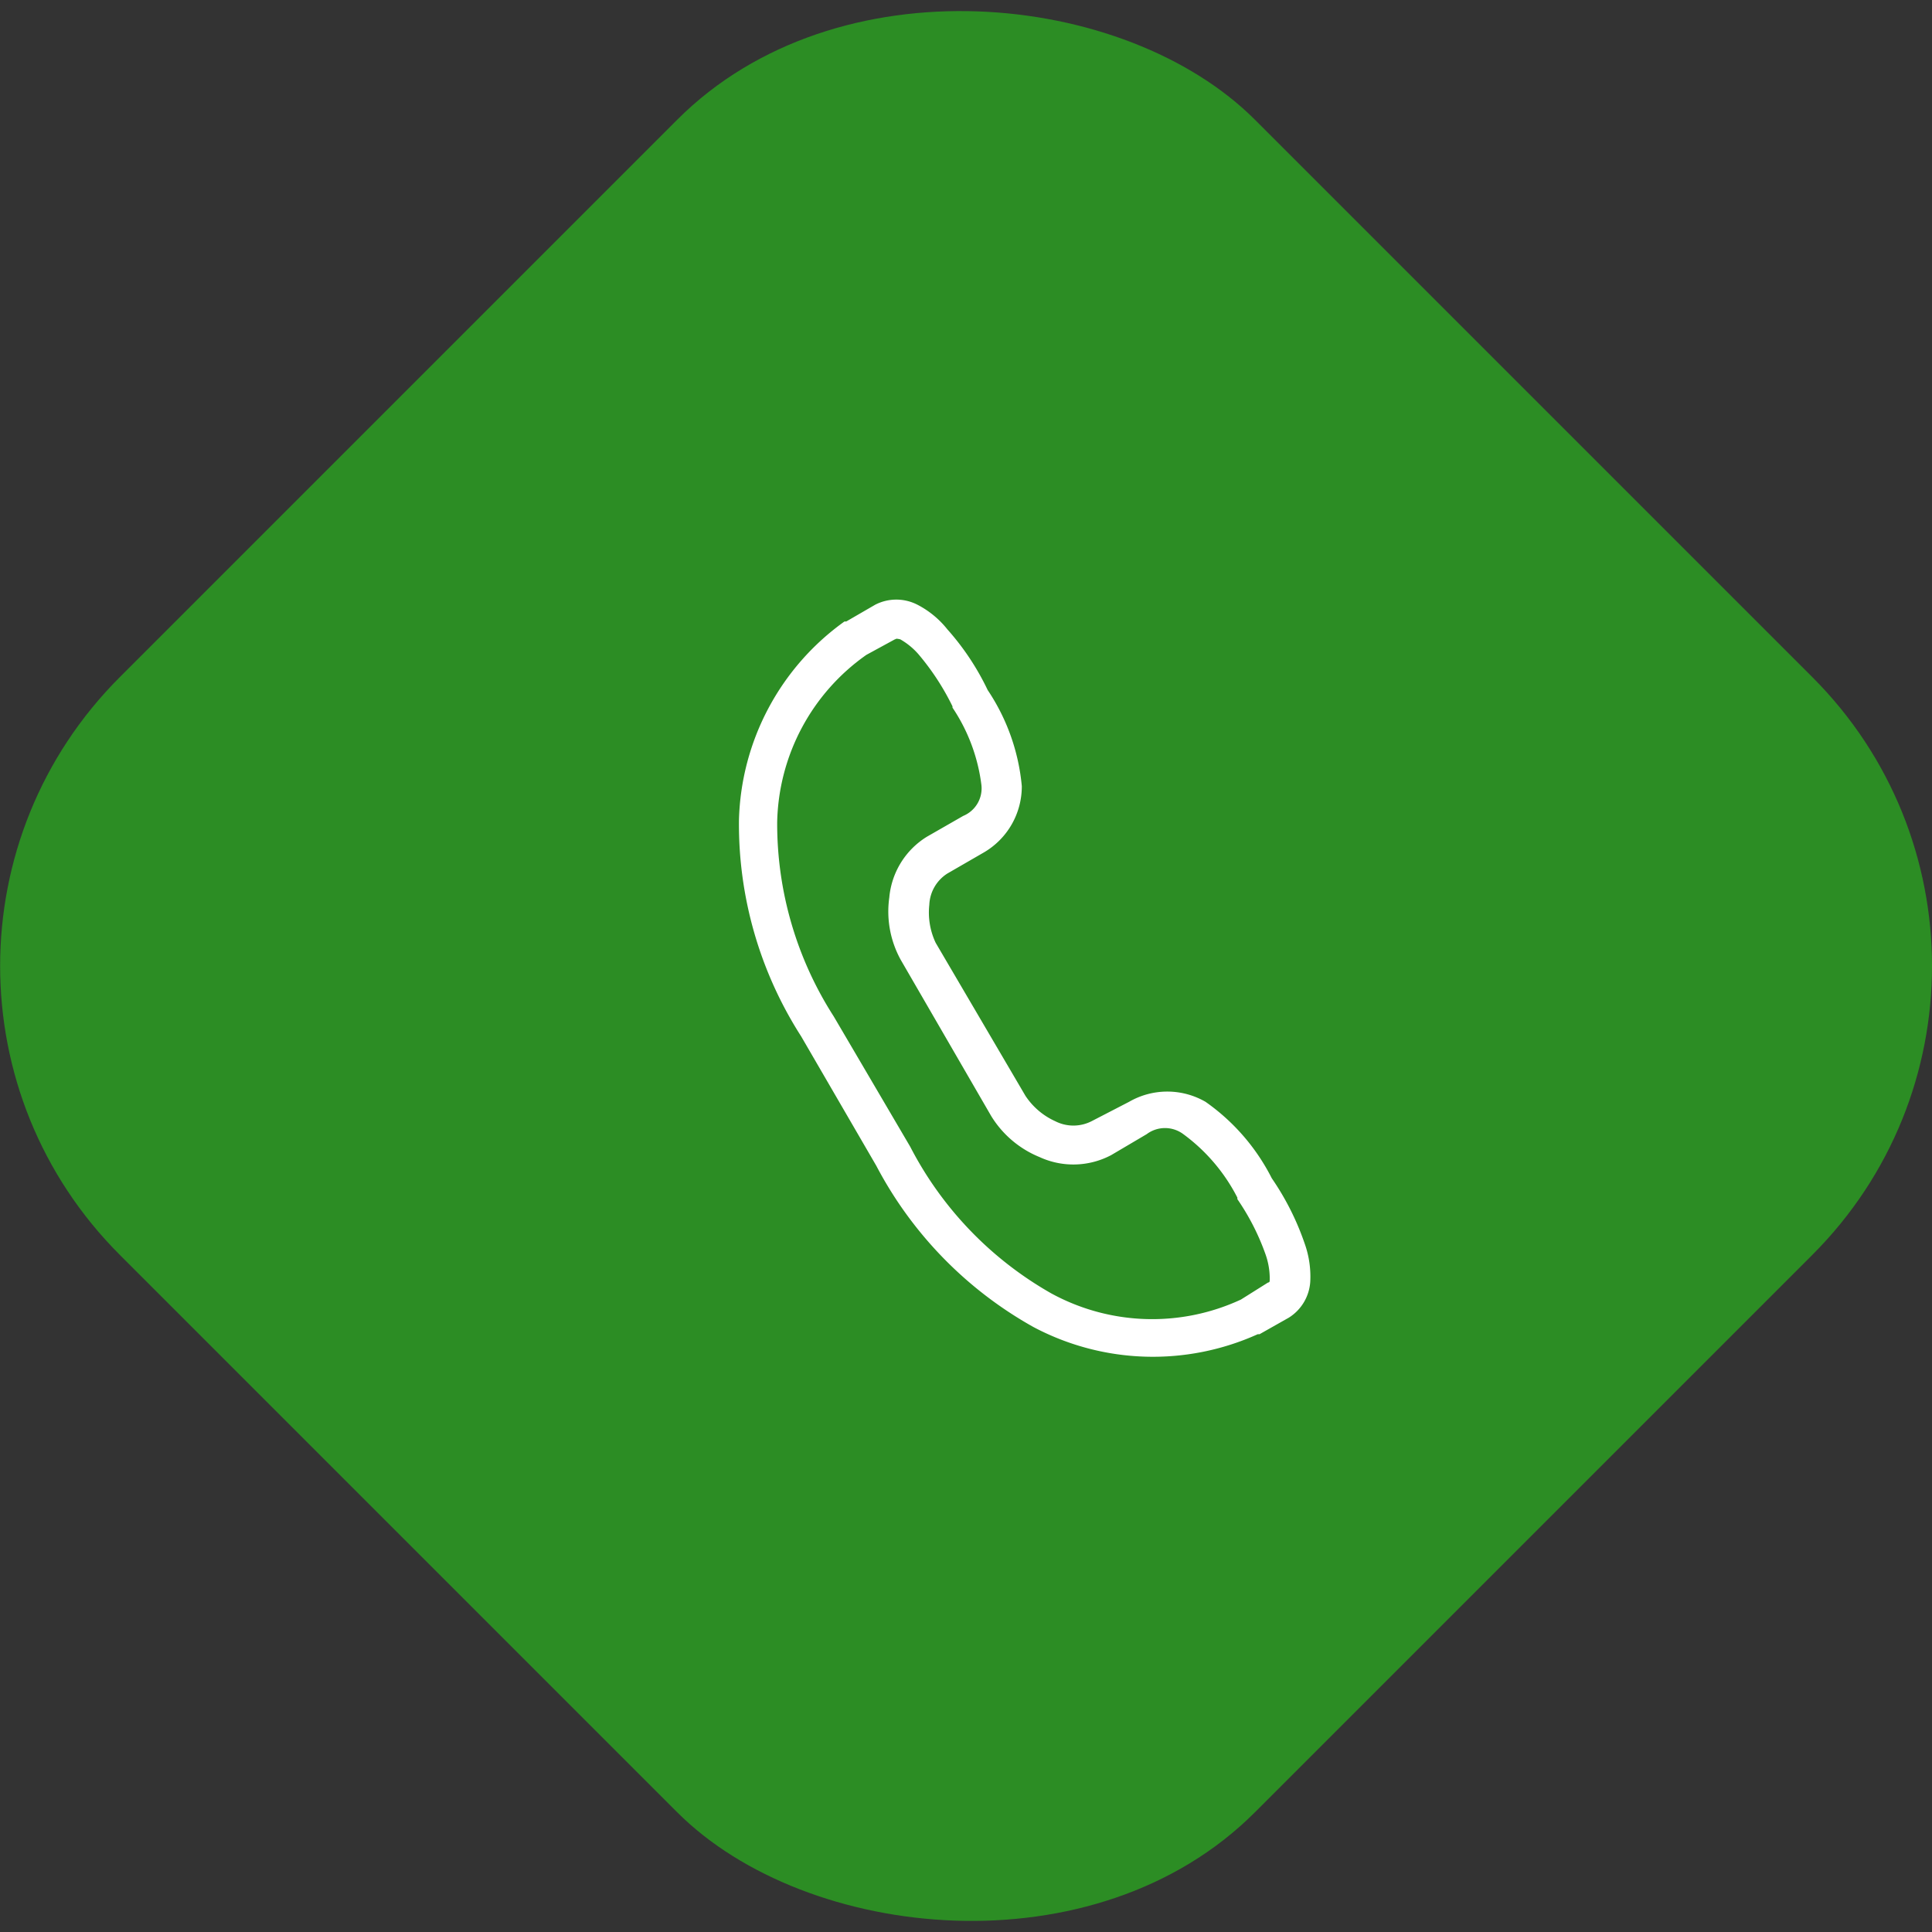
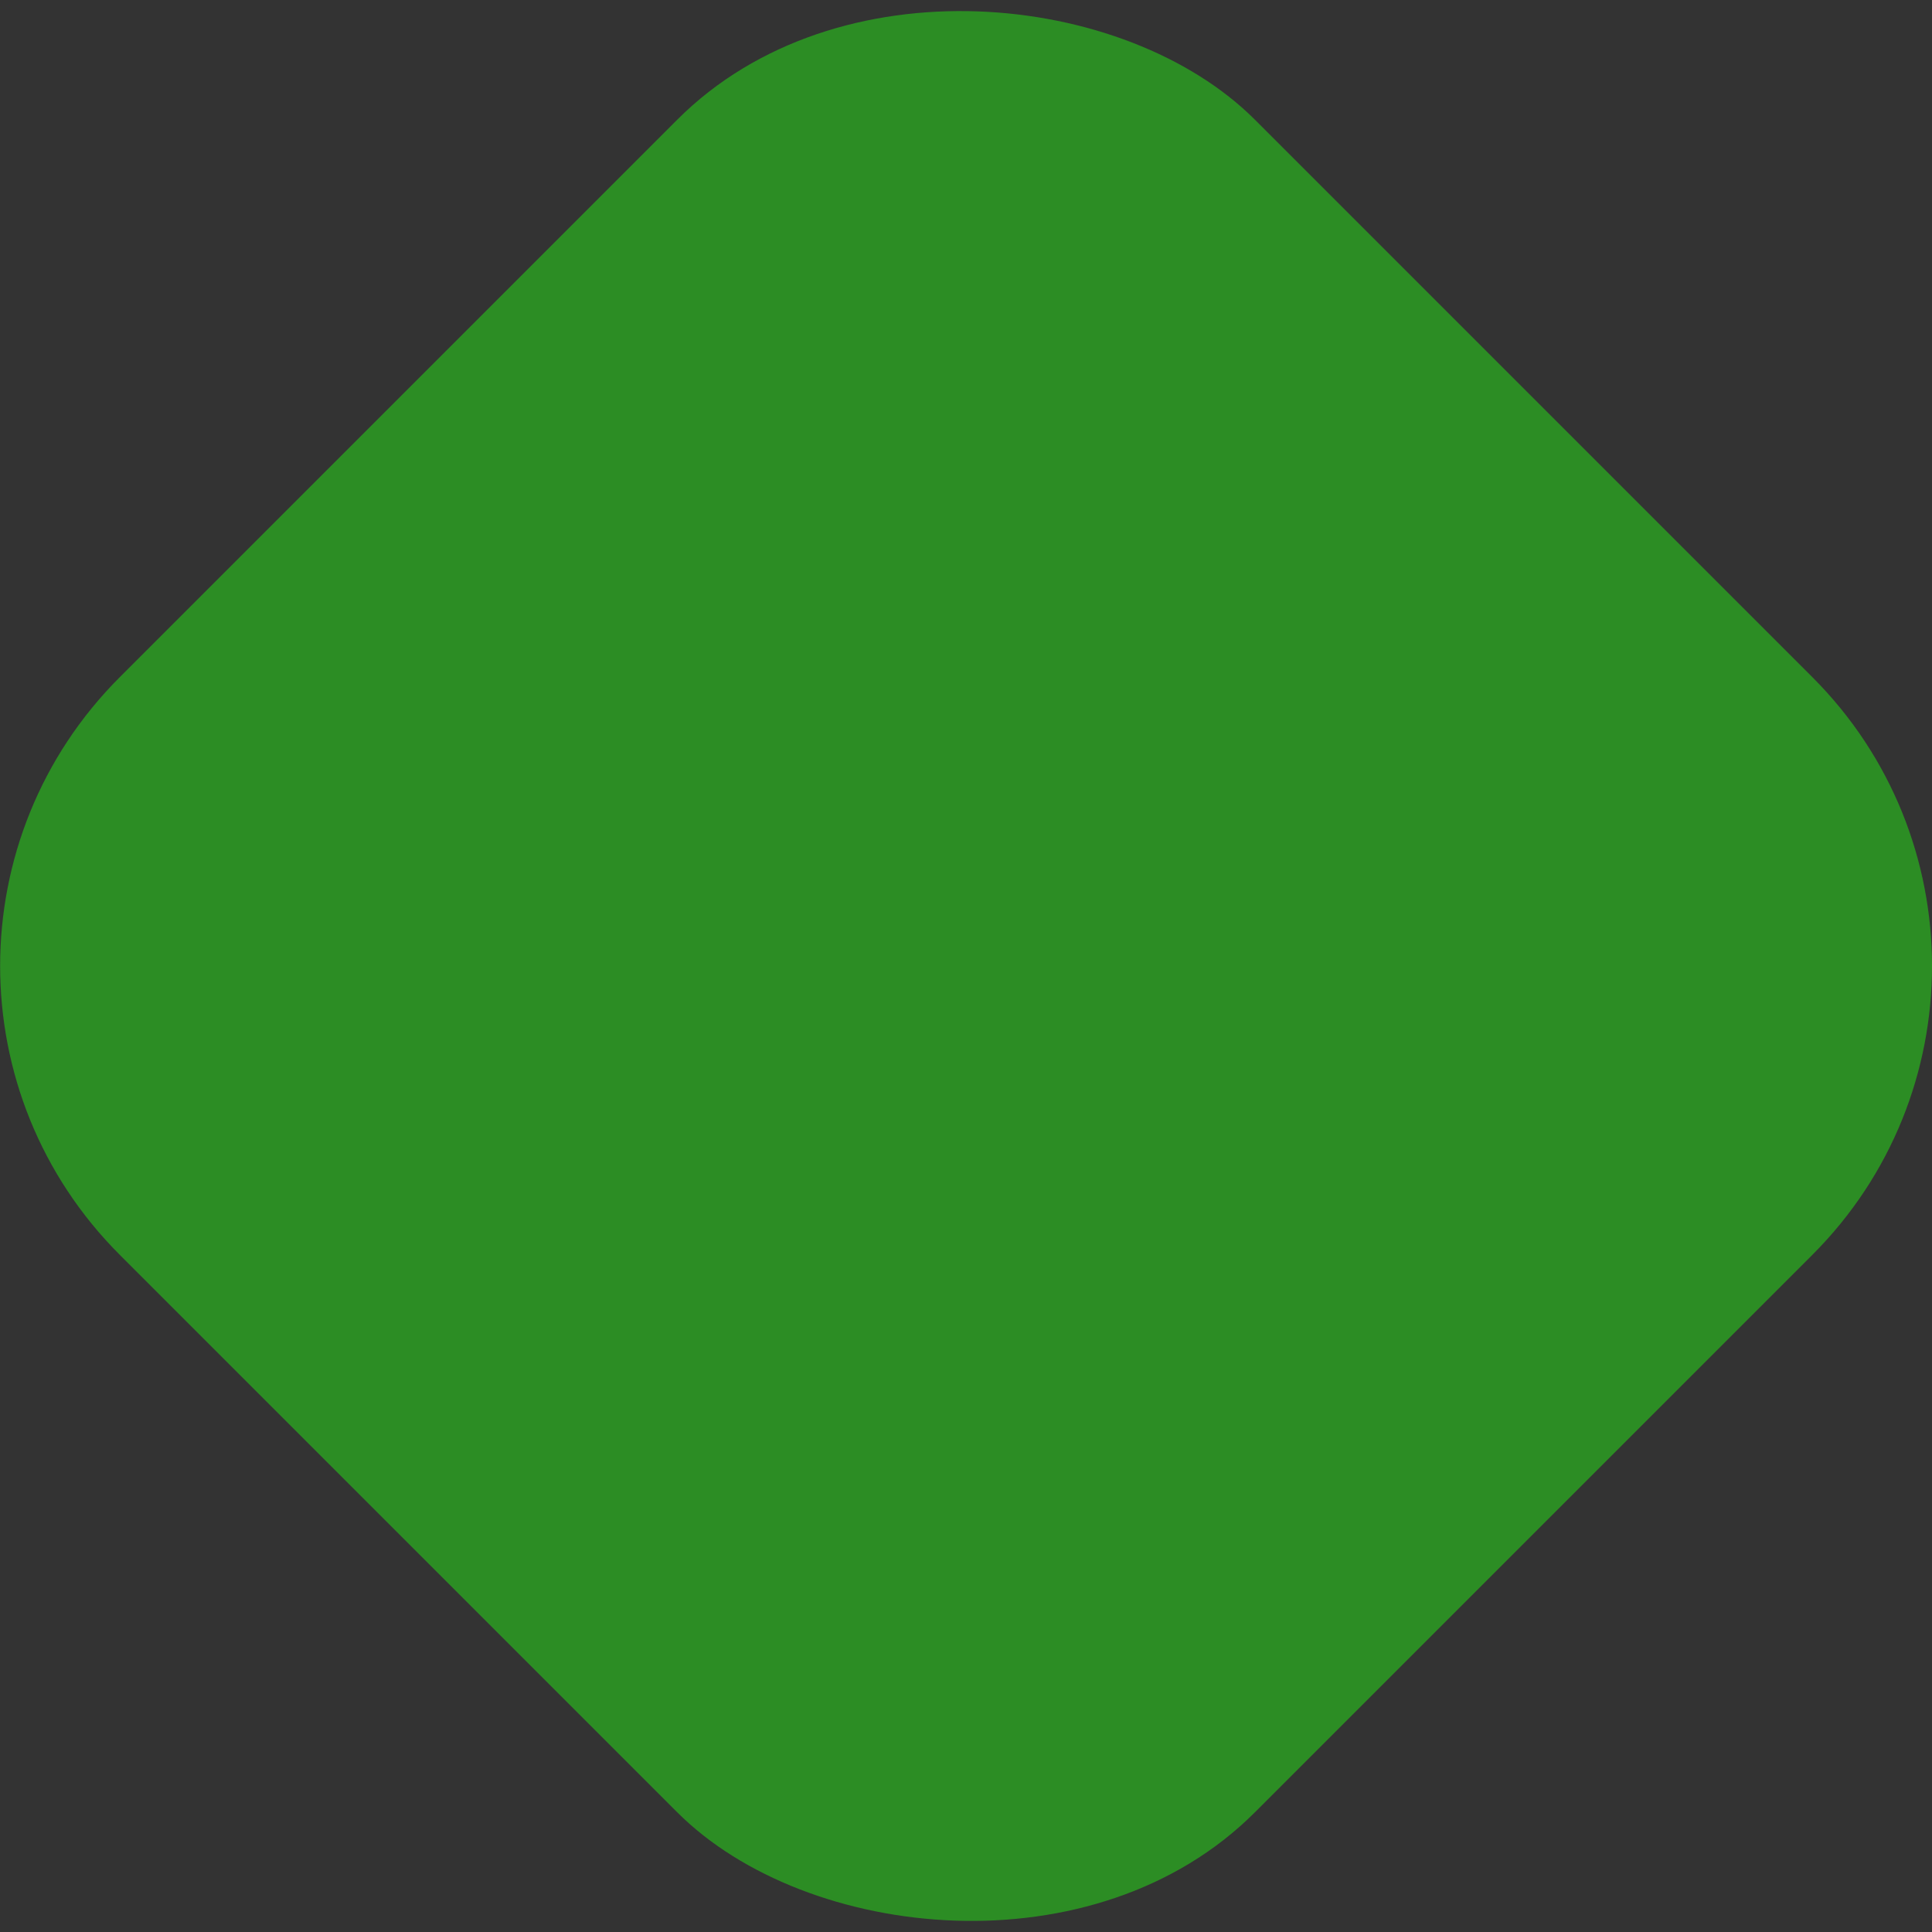
<svg xmlns="http://www.w3.org/2000/svg" viewBox="0 0 75.82 75.82">
  <rect x="0" y="0" width="75.82" height="75.82" fill="#333333" stroke="none" />
  <defs>
    <style>.cls-1{fill:#2c8d24;}.cls-2{fill:#fff;}</style>
  </defs>
  <title>icon1</title>
  <g id="图层_2" data-name="图层 2">
    <g id="图层_1-2" data-name="图层 1">
      <rect class="cls-1" x="6.41" y="6.41" width="63" height="63" rx="16.03" transform="translate(-15.7 37.91) rotate(-45)" />
-       <path class="cls-2" d="M35.12,25.09c.05,0,0-.05.21,0a2.76,2.76,0,0,1,.71.58,9.83,9.83,0,0,1,1.34,2.05l0,.05a7,7,0,0,1,1.13,3,1.17,1.17,0,0,1-.71,1.25l-1.43.82a3.13,3.13,0,0,0-1.47,2.38,3.93,3.93,0,0,0,.45,2.45L38.9,43.8a4,4,0,0,0,1.9,1.61,3.17,3.17,0,0,0,2.81-.08L45,44.51a1.2,1.2,0,0,1,1.44,0A7.1,7.1,0,0,1,48.56,47l0,.06a9.27,9.27,0,0,1,1.11,2.18,2.87,2.87,0,0,1,.16.9c0,.19,0,.17-.08.2L48.7,51a8.27,8.27,0,0,1-7.44-.24A14,14,0,0,1,35.72,45v0l-3-5.11h0a14,14,0,0,1-2.22-7.63A8.23,8.23,0,0,1,34,25.7ZM36,23.73a1.81,1.81,0,0,0-1.65,0l-1.14.66-.07,0A9.9,9.9,0,0,0,29,32.18a15.43,15.43,0,0,0,2.44,8.49l2.95,5.08h0v0a15.5,15.5,0,0,0,6.17,6.33,10,10,0,0,0,8.8.28l.07,0,1.15-.65a1.8,1.8,0,0,0,.84-1.41,3.85,3.85,0,0,0-.22-1.5,10.54,10.54,0,0,0-1.29-2.56,8.17,8.17,0,0,0-2.6-3,3,3,0,0,0-3,0L42.84,44a1.57,1.57,0,0,1-1.43,0,2.77,2.77,0,0,1-1.17-1L36.72,37a2.78,2.78,0,0,1-.25-1.49,1.53,1.53,0,0,1,.71-1.23l1.42-.82a3,3,0,0,0,1.5-2.61,8.09,8.09,0,0,0-1.34-3.77,10.11,10.11,0,0,0-1.58-2.38A3.62,3.62,0,0,0,36,23.73Z" />
    </g>
  </g>
</svg>